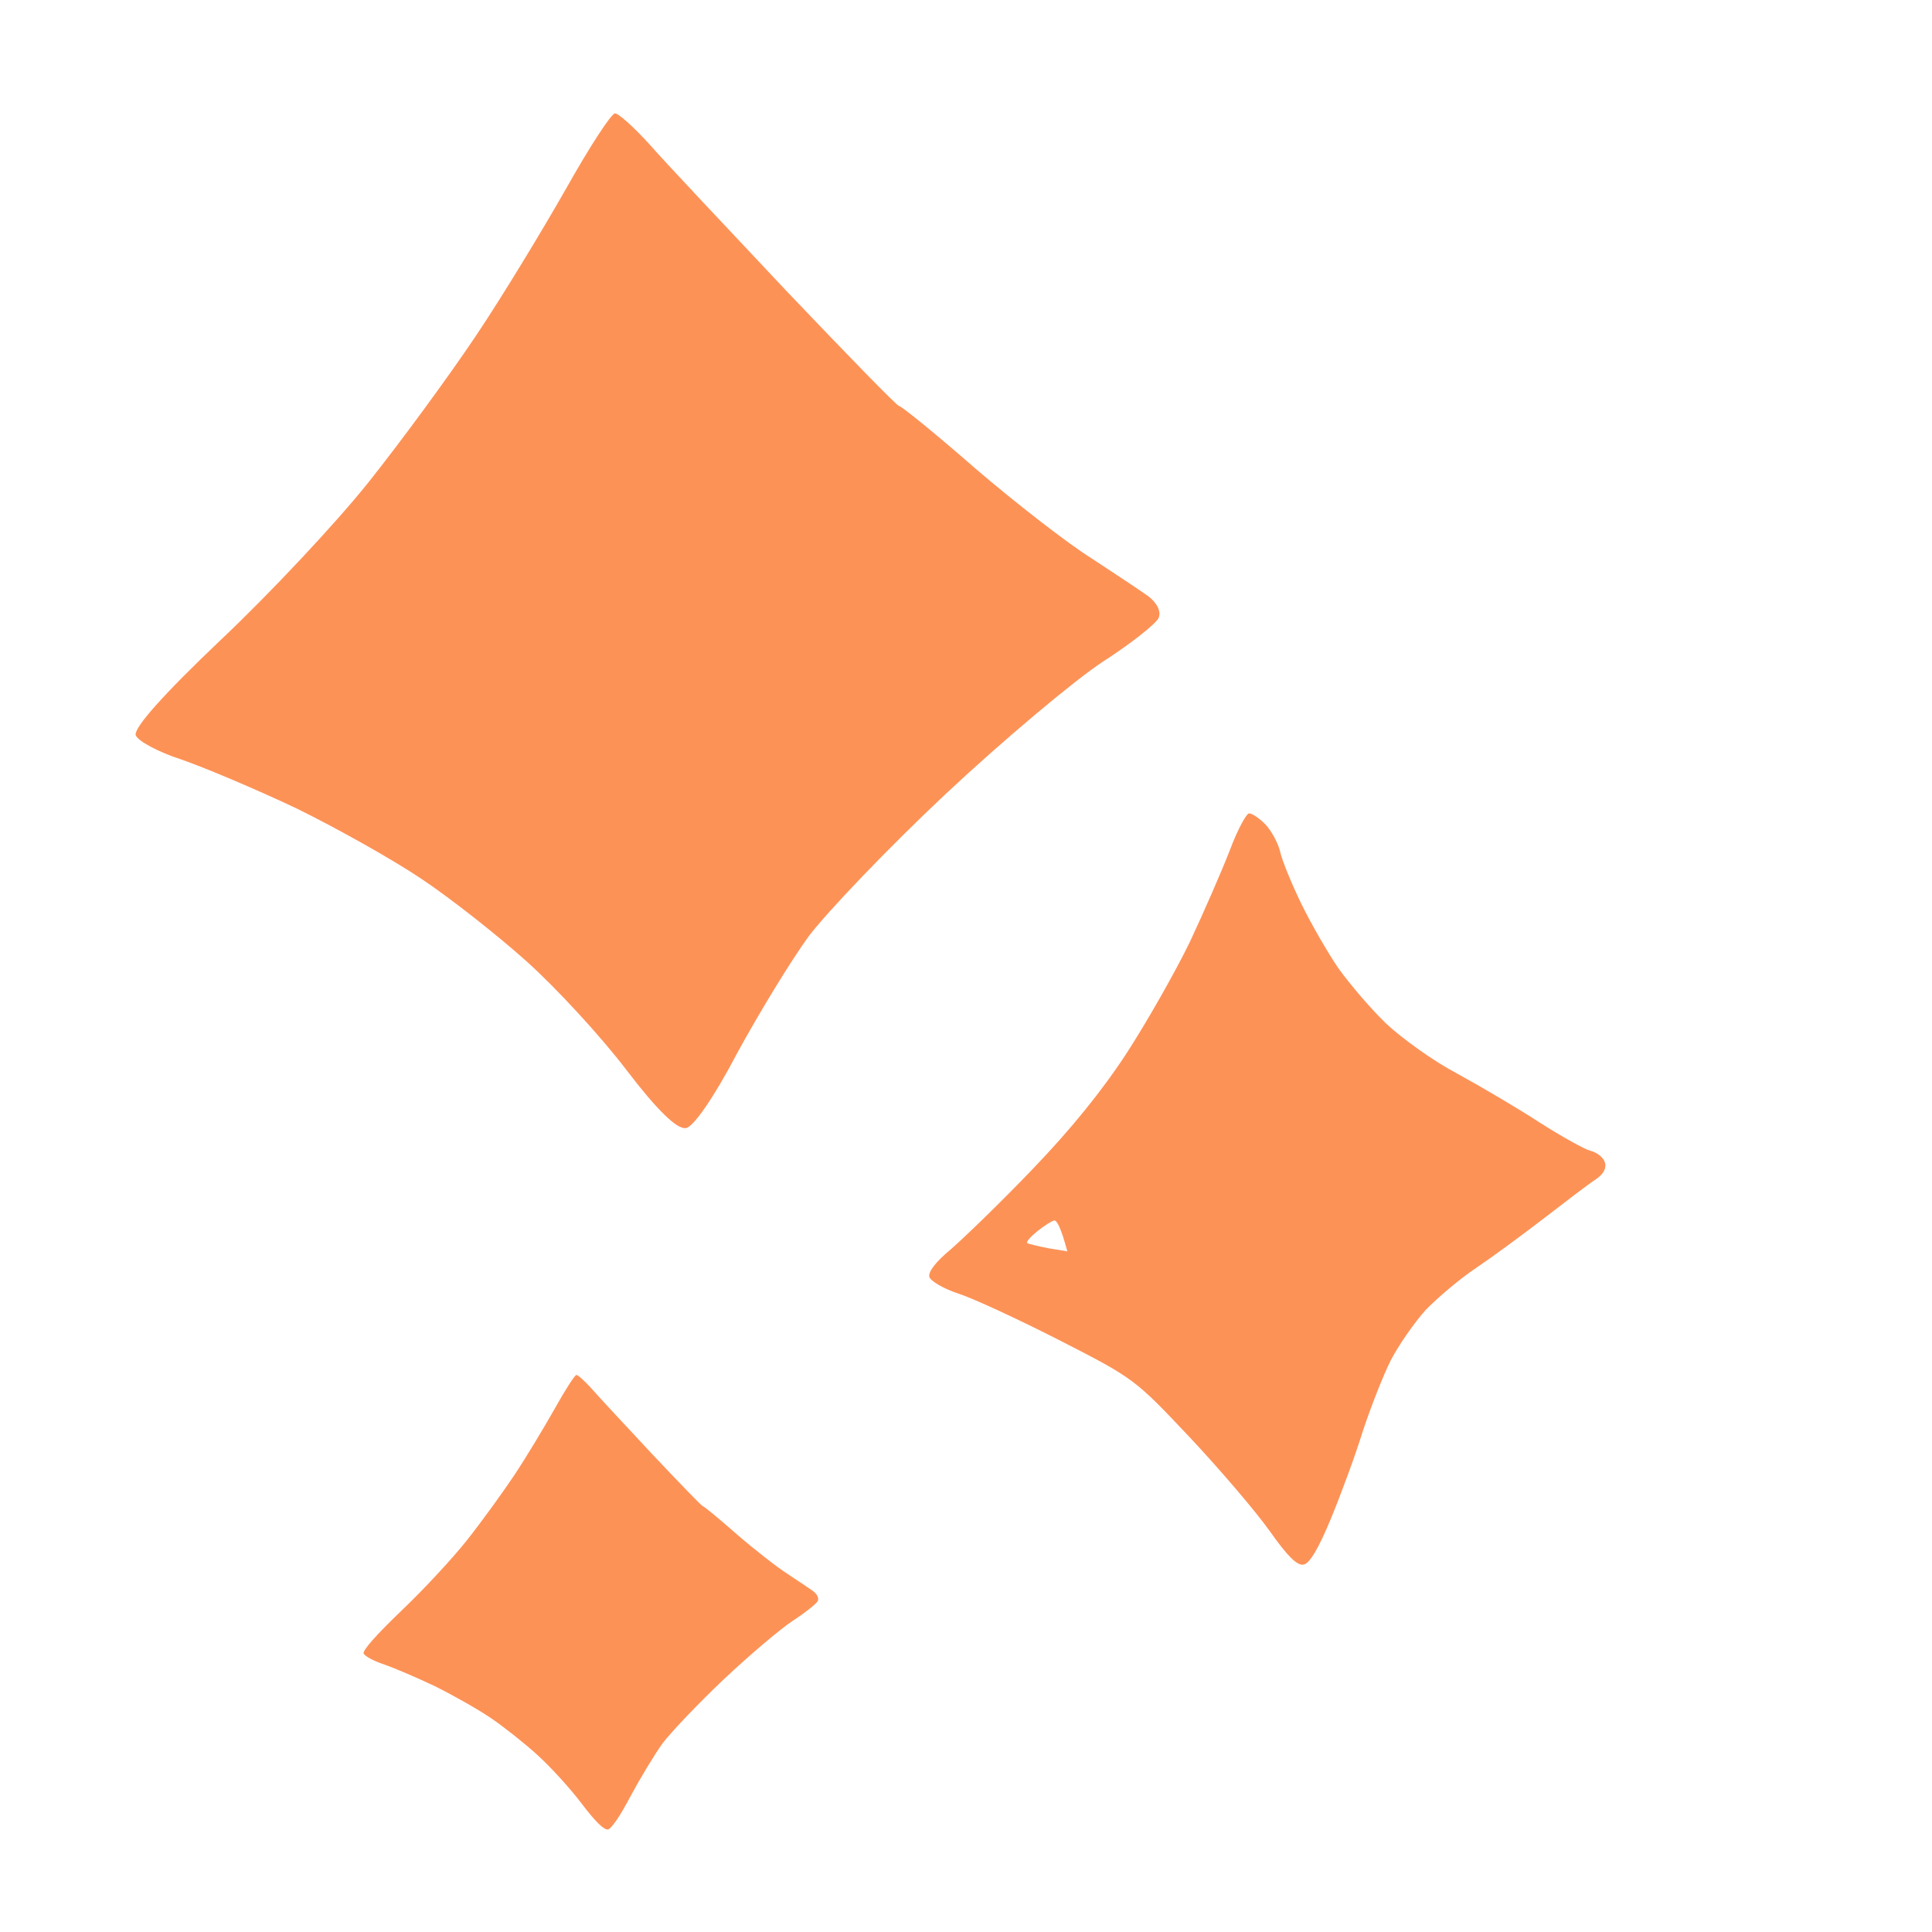
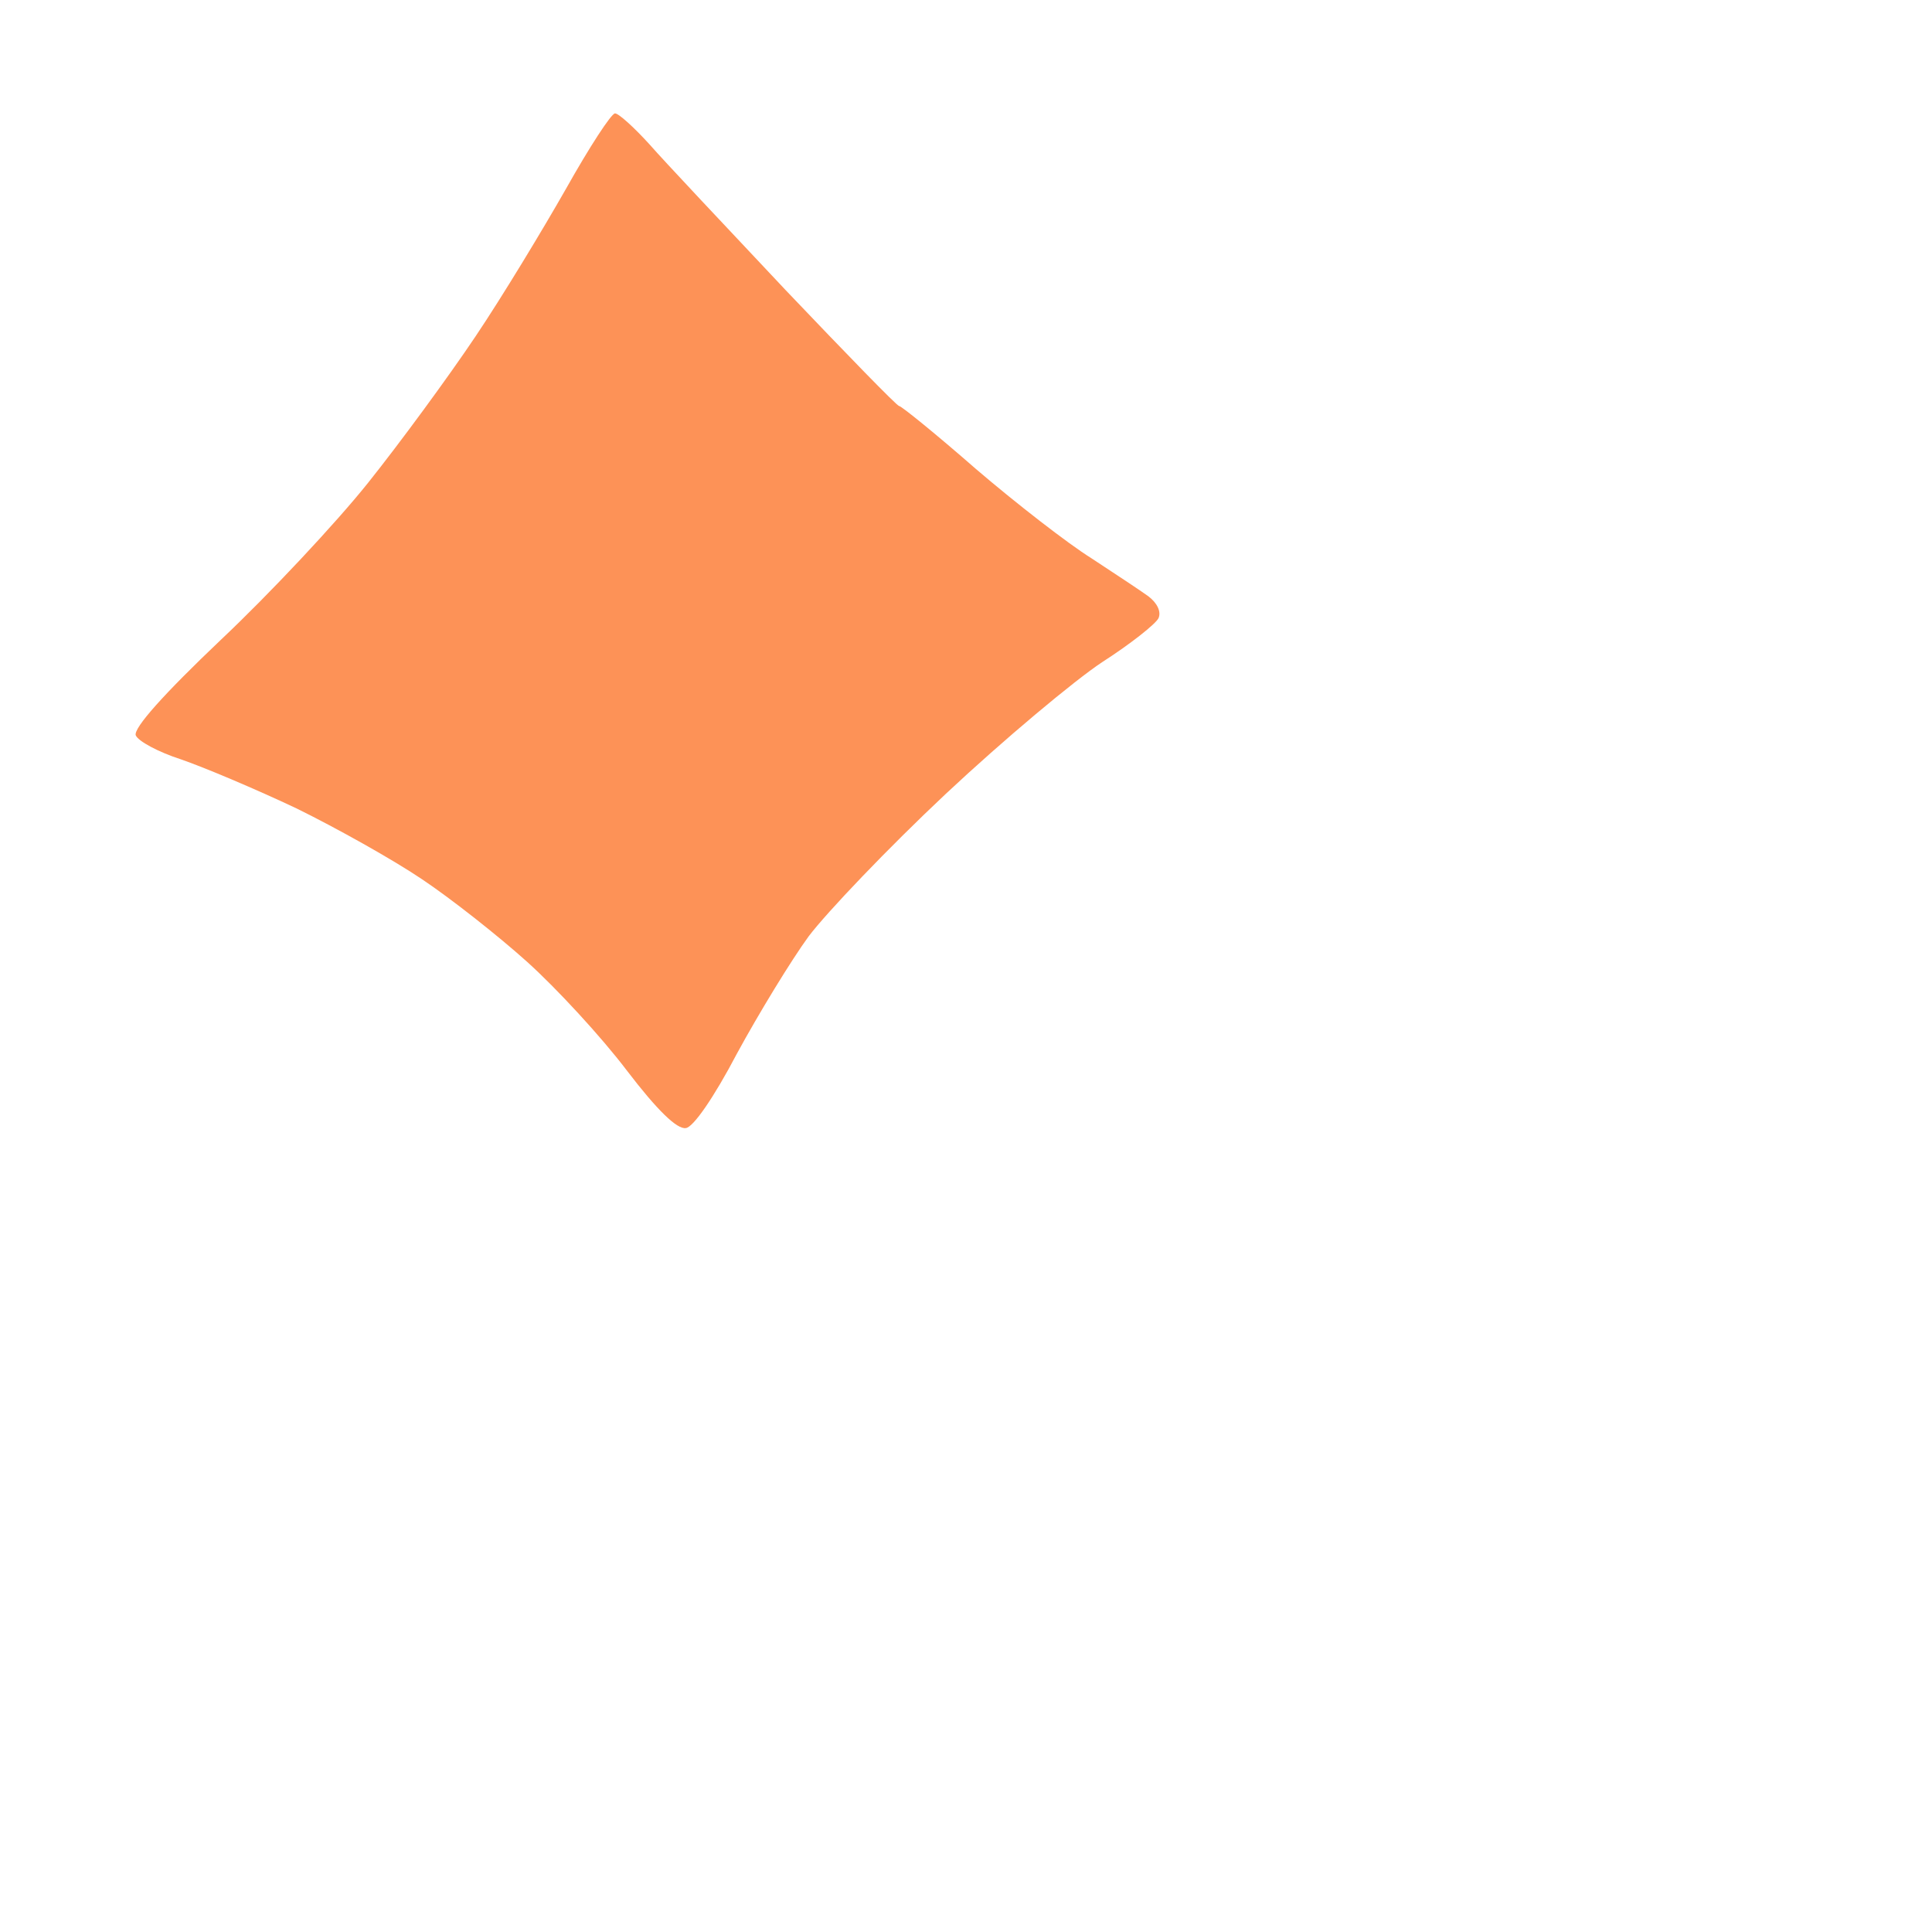
<svg xmlns="http://www.w3.org/2000/svg" width="36" height="36" viewBox="0 0 36 36" fill="none">
-   <path d="M9.587 27.482C9.81 27.146 10.143 26.591 10.336 26.249C10.53 25.901 10.711 25.62 10.741 25.62C10.771 25.62 10.898 25.736 11.025 25.876C11.146 26.017 11.66 26.566 12.155 27.098C12.657 27.629 13.074 28.062 13.092 28.062C13.11 28.062 13.395 28.294 13.727 28.587C14.059 28.875 14.489 29.21 14.682 29.332C14.875 29.461 15.087 29.601 15.153 29.65C15.226 29.705 15.262 29.778 15.238 29.833C15.214 29.882 15.008 30.047 14.773 30.2C14.543 30.352 13.957 30.847 13.479 31.299C13.002 31.75 12.494 32.288 12.343 32.489C12.198 32.691 11.932 33.13 11.751 33.466C11.557 33.839 11.388 34.083 11.328 34.089C11.255 34.101 11.092 33.943 10.838 33.607C10.626 33.326 10.258 32.923 10.016 32.703C9.774 32.483 9.381 32.172 9.146 32.013C8.904 31.848 8.438 31.586 8.106 31.421C7.774 31.262 7.344 31.079 7.151 31.012C6.964 30.951 6.794 30.859 6.776 30.81C6.758 30.749 7.006 30.468 7.477 30.016C7.882 29.632 8.432 29.039 8.698 28.703C8.964 28.368 9.363 27.818 9.587 27.482Z" fill="#FD9257" />
-   <path fill-rule="evenodd" clip-rule="evenodd" d="M23.277 15.156C23.333 15.156 23.473 15.252 23.585 15.367C23.697 15.492 23.818 15.713 23.855 15.876C23.892 16.04 24.069 16.471 24.246 16.836C24.423 17.201 24.739 17.748 24.935 18.036C25.14 18.324 25.54 18.795 25.829 19.073C26.127 19.352 26.713 19.774 27.151 20.004C27.589 20.244 28.278 20.648 28.688 20.916C29.097 21.176 29.526 21.416 29.637 21.444C29.759 21.473 29.88 21.569 29.907 21.665C29.935 21.771 29.88 21.876 29.74 21.972C29.619 22.049 29.191 22.376 28.781 22.692C28.371 23.009 27.794 23.432 27.496 23.633C27.207 23.825 26.788 24.18 26.564 24.411C26.35 24.651 26.062 25.064 25.913 25.352C25.773 25.63 25.54 26.225 25.391 26.677C25.252 27.128 24.982 27.857 24.795 28.309C24.572 28.846 24.404 29.134 24.293 29.153C24.171 29.182 23.985 28.99 23.659 28.529C23.408 28.174 22.737 27.387 22.169 26.782C21.145 25.697 21.136 25.688 19.748 24.977C18.976 24.584 18.128 24.19 17.858 24.104C17.588 24.017 17.346 23.873 17.318 23.797C17.29 23.701 17.43 23.518 17.718 23.278C17.96 23.067 18.649 22.404 19.236 21.79C19.95 21.048 20.537 20.324 20.996 19.62C21.369 19.044 21.899 18.113 22.169 17.556C22.43 17 22.765 16.232 22.914 15.848C23.054 15.473 23.222 15.156 23.277 15.156V15.156ZM19.143 23.163C19.171 23.182 19.348 23.221 19.534 23.259L19.888 23.317C19.767 22.865 19.692 22.741 19.646 22.741C19.599 22.75 19.46 22.837 19.329 22.942C19.199 23.048 19.115 23.144 19.143 23.163Z" fill="#FD9257" />
  <path d="M8.859 6.271C9.363 5.521 10.112 4.281 10.547 3.517C10.983 2.74 11.391 2.113 11.46 2.113C11.528 2.113 11.813 2.372 12.099 2.686C12.372 2.999 13.529 4.226 14.645 5.412C15.775 6.598 16.714 7.566 16.755 7.566C16.796 7.566 17.436 8.084 18.184 8.738C18.933 9.379 19.899 10.129 20.335 10.401C20.771 10.688 21.247 11.001 21.397 11.11C21.56 11.233 21.642 11.396 21.587 11.519C21.533 11.628 21.07 11.996 20.539 12.337C20.022 12.678 18.702 13.782 17.626 14.79C16.551 15.799 15.407 16.999 15.067 17.449C14.74 17.898 14.141 18.88 13.733 19.63C13.297 20.461 12.916 21.006 12.78 21.02C12.617 21.047 12.249 20.693 11.677 19.943C11.201 19.316 10.37 18.416 9.826 17.926C9.281 17.435 8.397 16.74 7.866 16.385C7.321 16.017 6.273 15.431 5.524 15.063C4.776 14.709 3.809 14.3 3.373 14.15C2.951 14.014 2.57 13.809 2.529 13.7C2.489 13.564 3.047 12.937 4.109 11.928C5.021 11.069 6.259 9.747 6.858 8.997C7.457 8.247 8.356 7.021 8.859 6.271Z" fill="#FD9257" />
</svg>